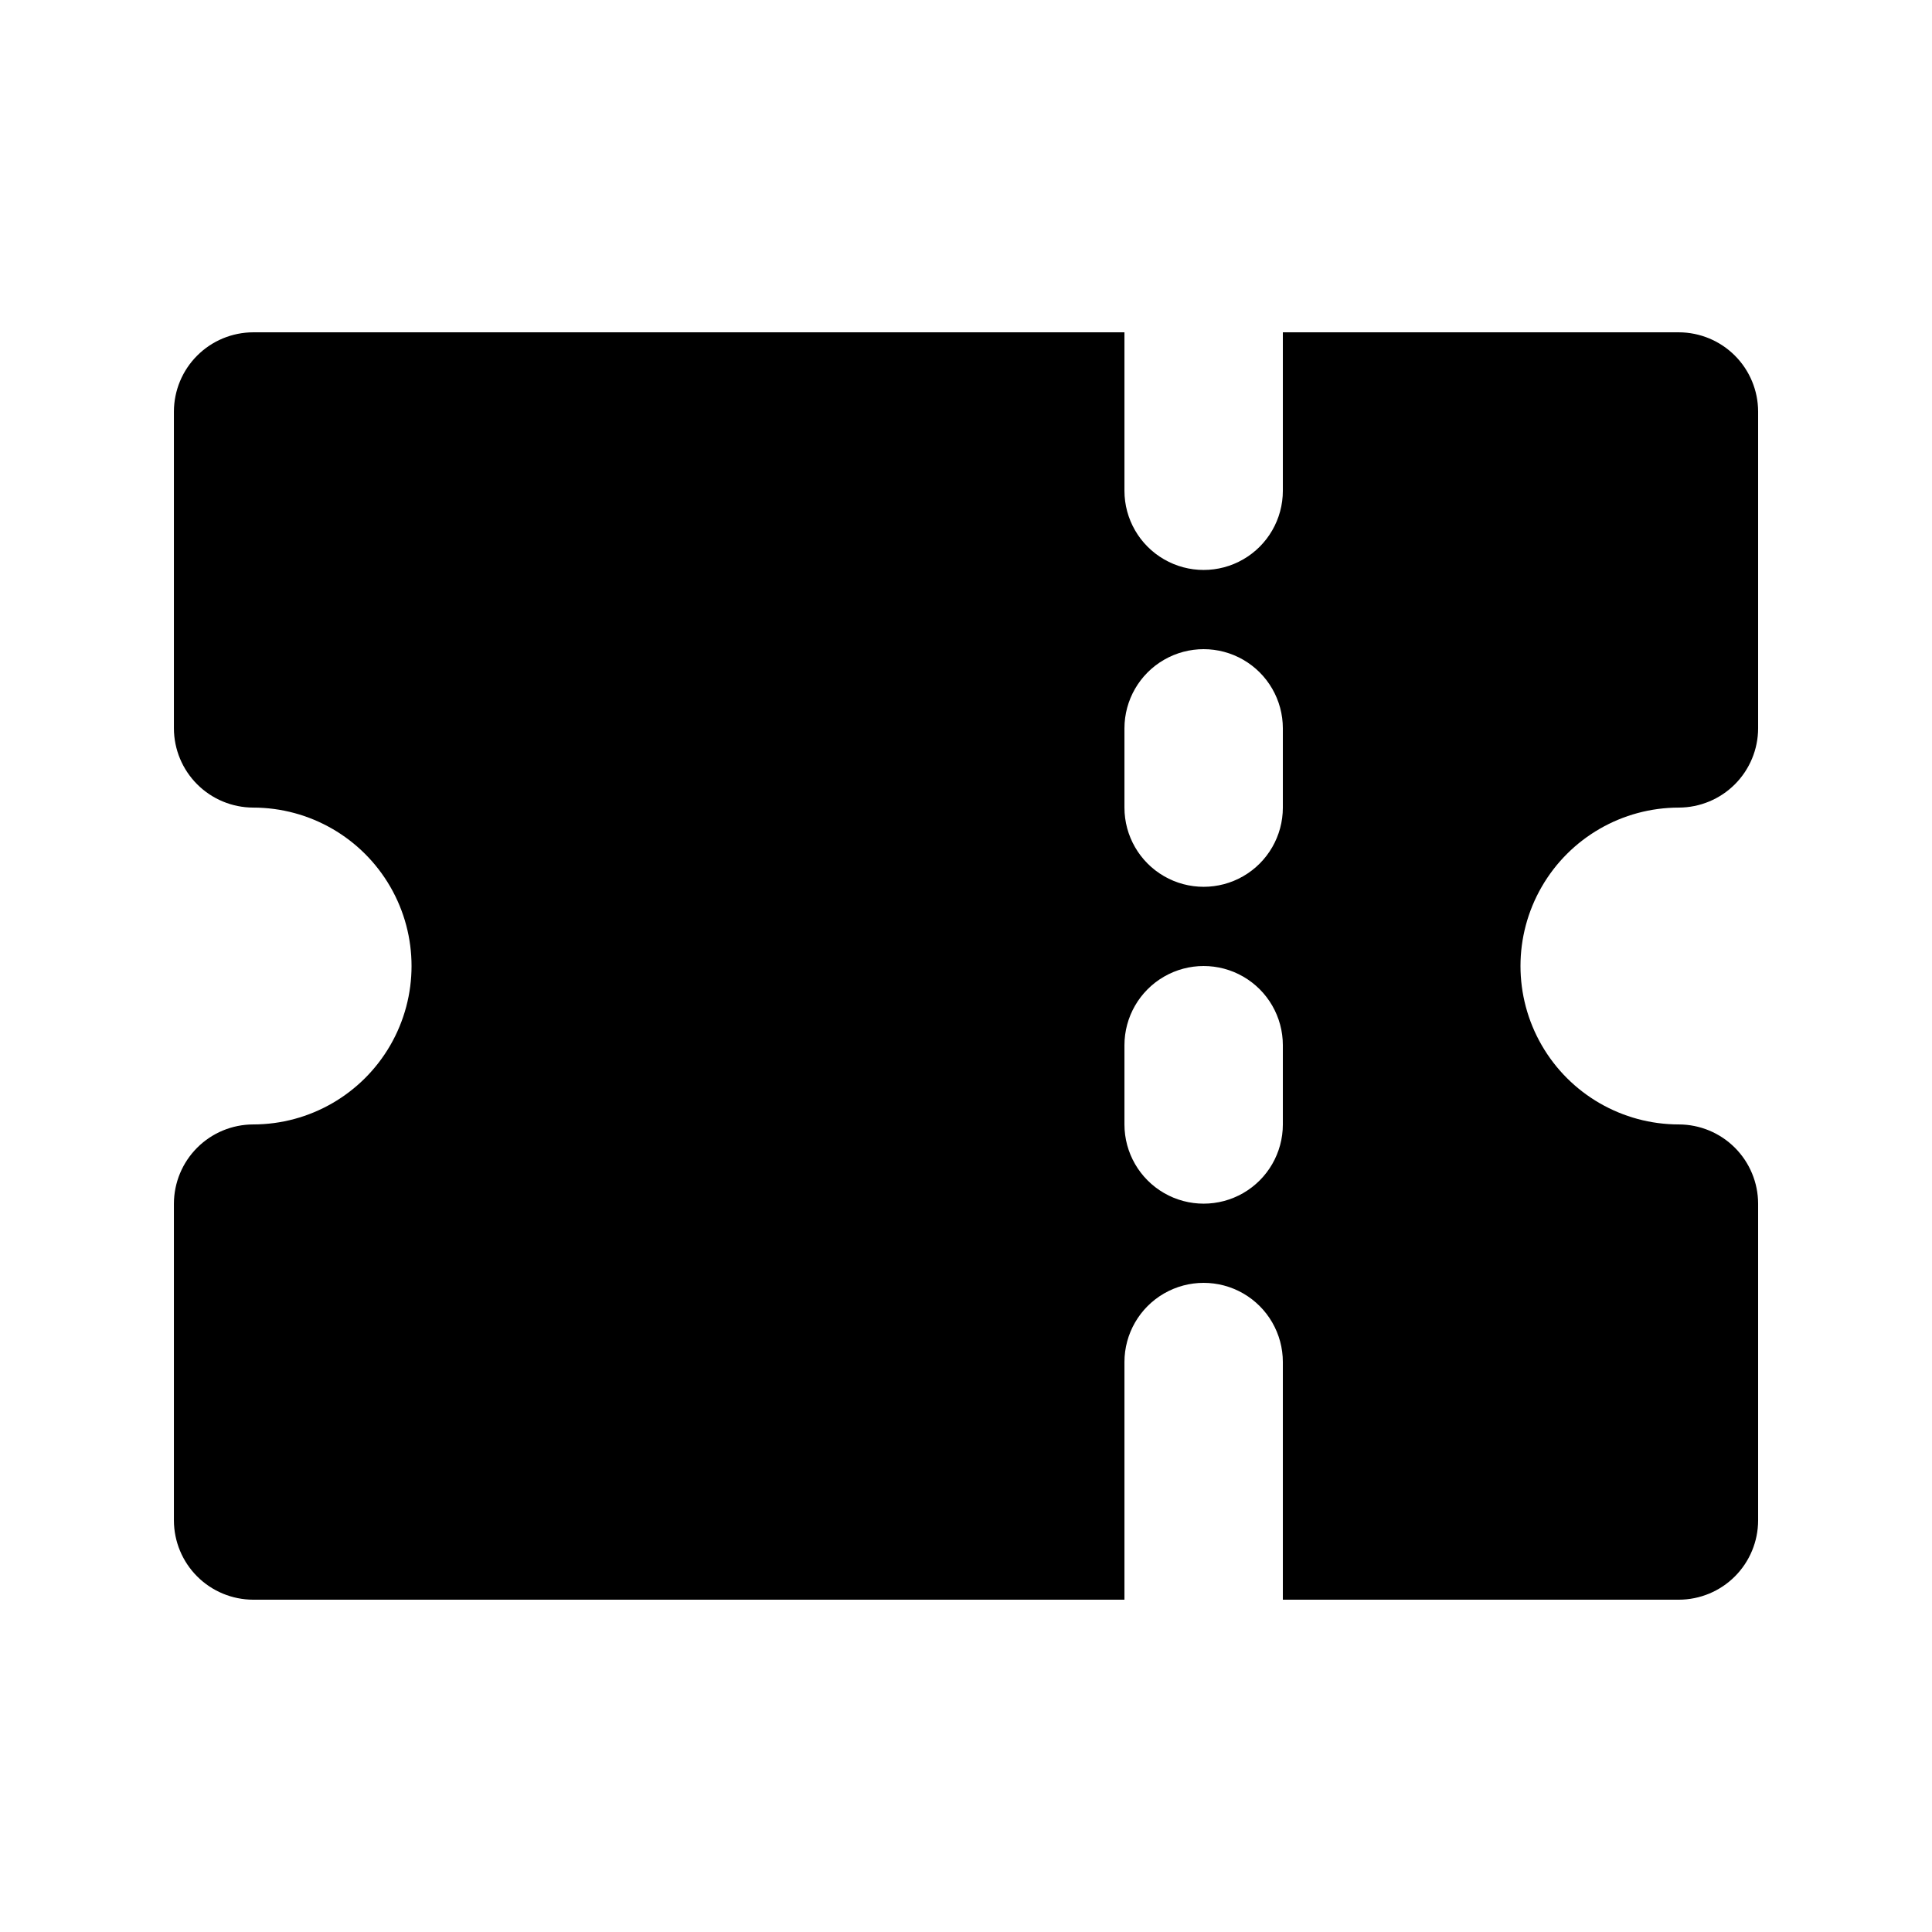
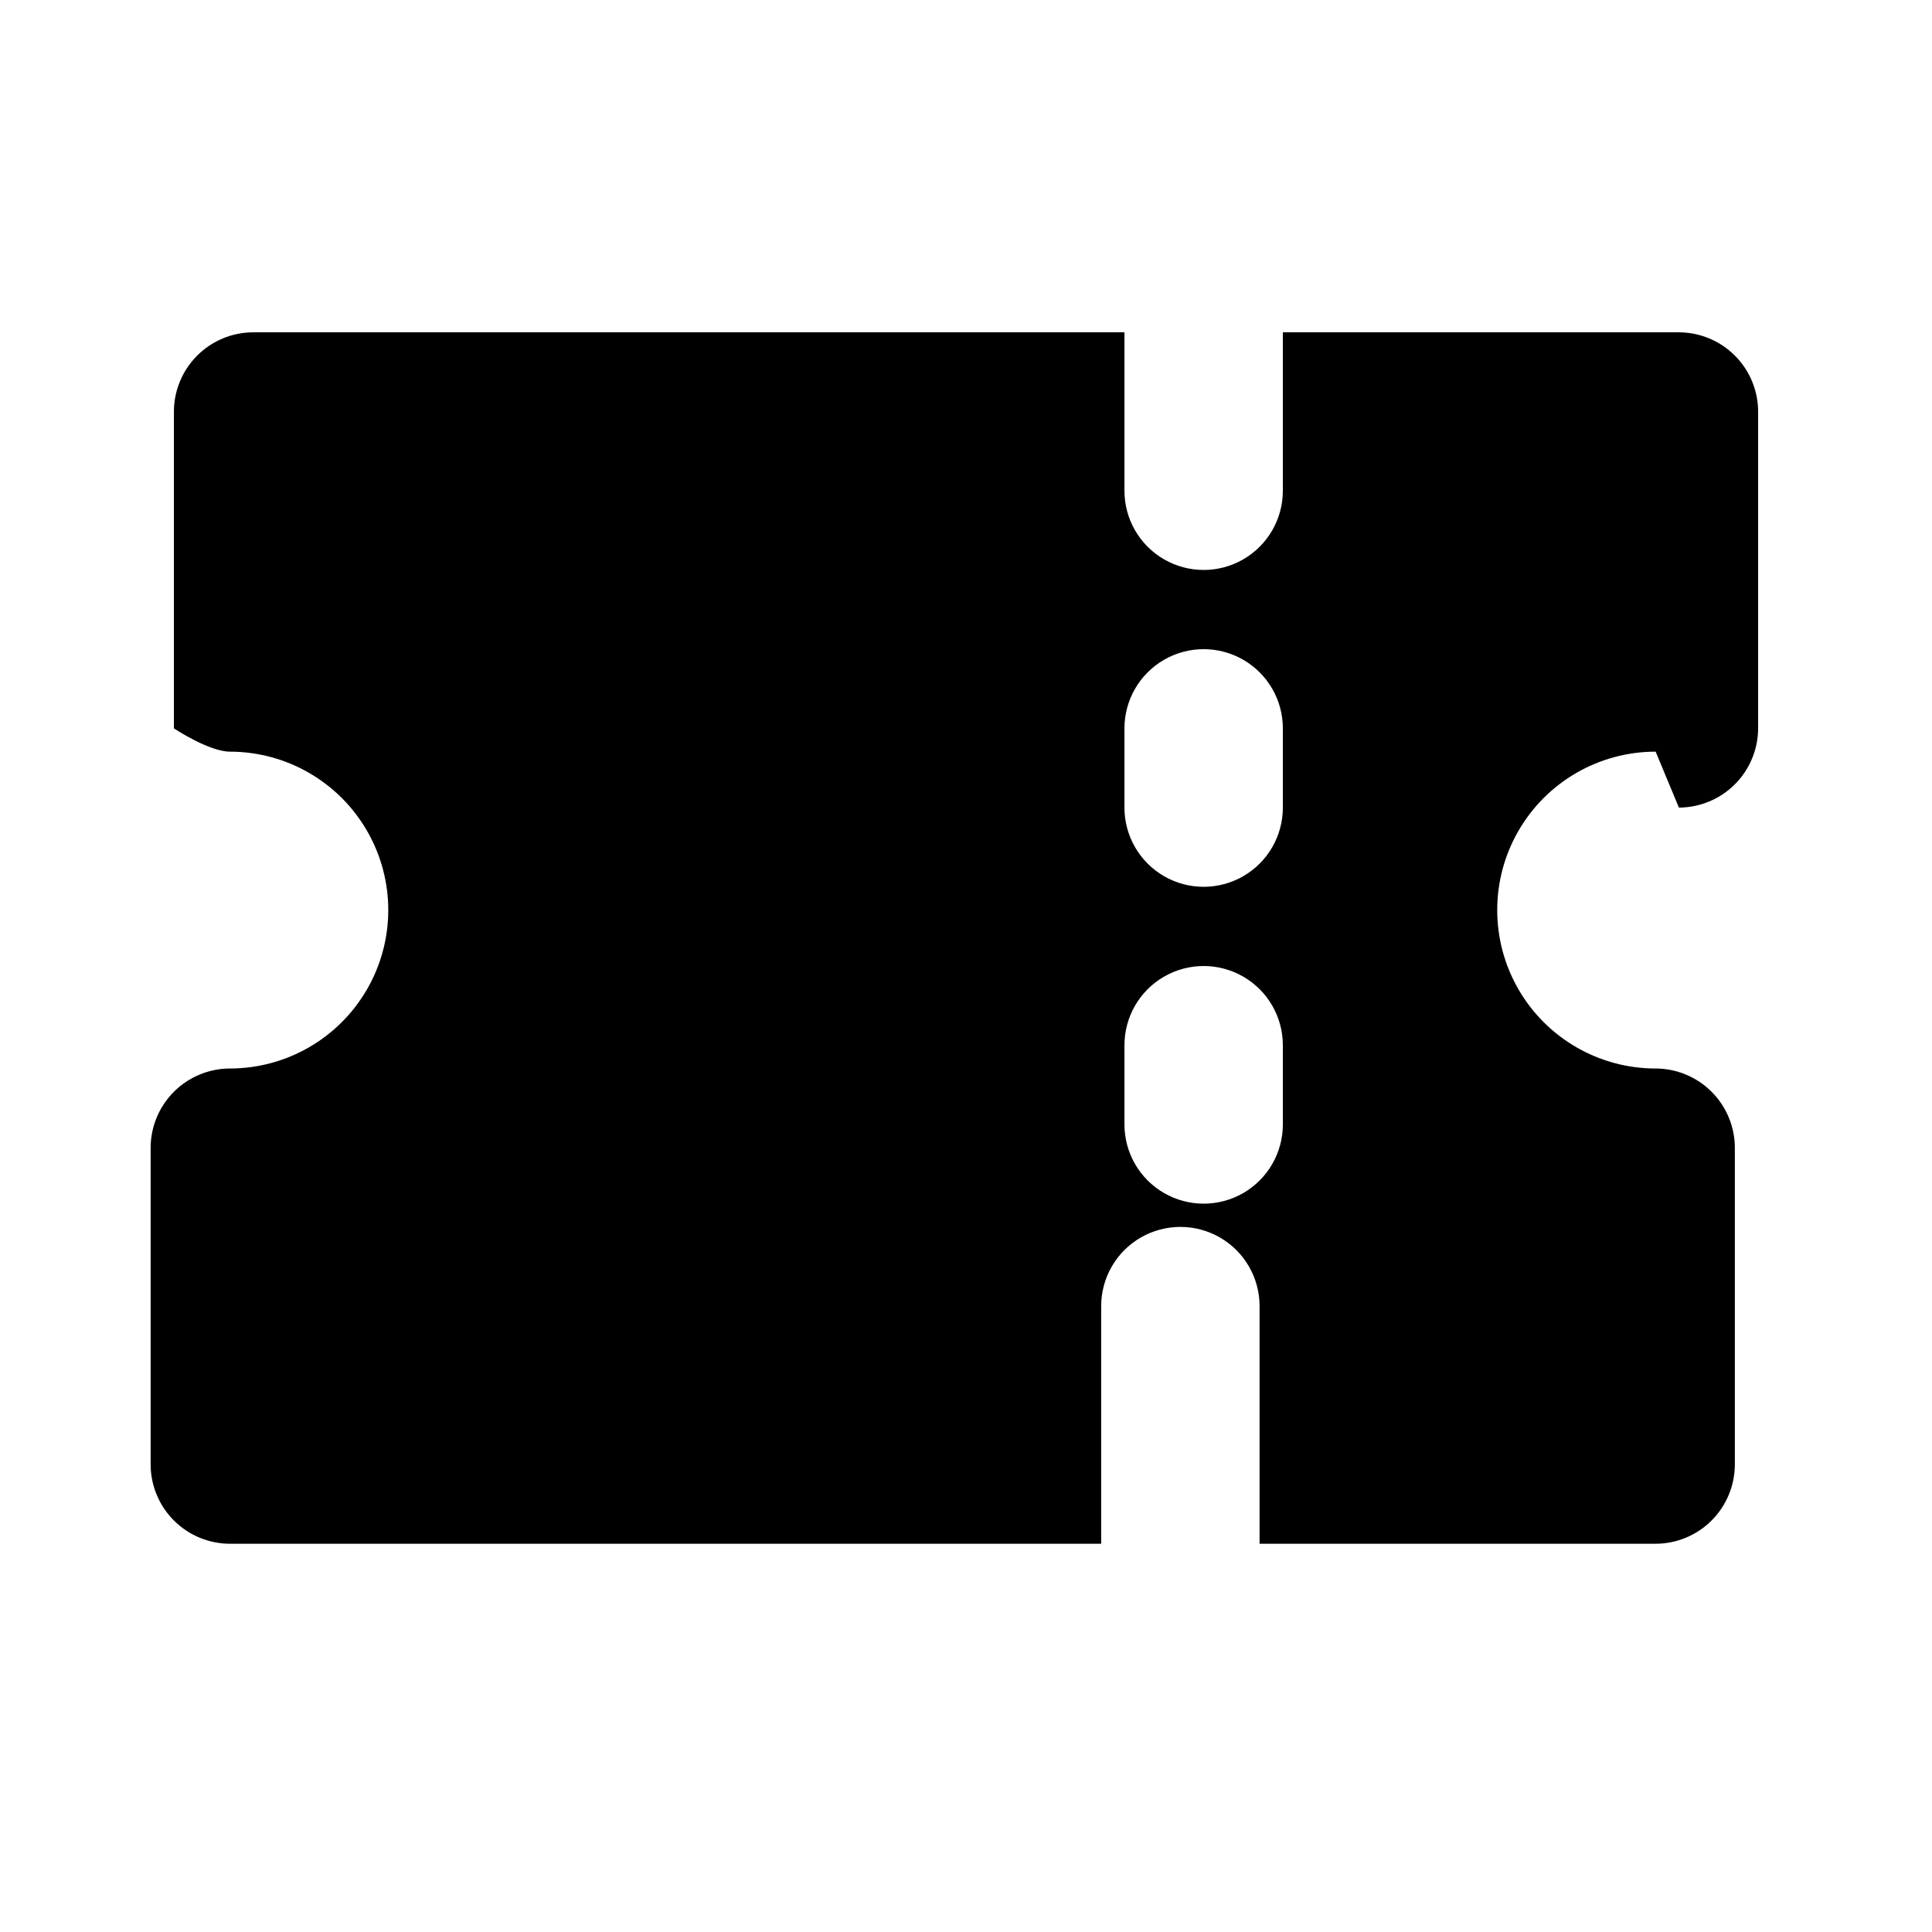
<svg xmlns="http://www.w3.org/2000/svg" fill="#000000" width="800px" height="800px" version="1.1" viewBox="144 144 512 512">
-   <path d="m588.93 358.02c5.562-0.02 10.895-2.234 14.828-6.168 3.93-3.934 6.148-9.262 6.164-14.824v-83.969c-0.016-5.562-2.234-10.895-6.164-14.824-3.934-3.934-9.266-6.152-14.828-6.168h-104.96v41.984c0 7.5-4 14.43-10.492 18.18-6.496 3.75-14.5 3.75-20.992 0-6.496-3.75-10.496-10.68-10.496-18.18v-41.984h-230.91c-5.562 0.016-10.891 2.234-14.824 6.168-3.934 3.93-6.152 9.262-6.168 14.824v83.969c0.016 5.562 2.234 10.891 6.168 14.824s9.262 6.148 14.824 6.168c15 0 28.859 8 36.359 20.992 7.5 12.988 7.5 28.992 0 41.984-7.5 12.988-21.359 20.992-36.359 20.992-5.562 0.016-10.891 2.231-14.824 6.164-3.934 3.934-6.152 9.266-6.168 14.828v83.969-0.004c0.016 5.562 2.234 10.895 6.168 14.828 3.934 3.934 9.262 6.148 14.824 6.164h230.91v-62.977c0-7.496 4-14.43 10.496-18.18 6.492-3.746 14.496-3.746 20.992 0 6.492 3.75 10.492 10.684 10.492 18.18v62.977h104.96c5.562-0.016 10.895-2.231 14.828-6.164 3.93-3.934 6.148-9.266 6.164-14.828v-83.965c-0.016-5.562-2.234-10.895-6.164-14.828-3.934-3.934-9.266-6.148-14.828-6.164-15 0-28.859-8.004-36.359-20.992-7.5-12.992-7.5-28.996 0-41.984 7.5-12.992 21.359-20.992 36.359-20.992zm-104.96 83.969c0 7.496-4 14.43-10.492 18.18-6.496 3.75-14.5 3.75-20.992 0-6.496-3.75-10.496-10.684-10.496-18.18v-20.992c0-7.5 4-14.43 10.496-18.18 6.492-3.75 14.496-3.75 20.992 0 6.492 3.75 10.492 10.68 10.492 18.18zm0-83.969c0 7.5-4 14.43-10.492 18.18-6.496 3.75-14.5 3.75-20.992 0-6.496-3.75-10.496-10.68-10.496-18.18v-20.992c0-7.5 4-14.43 10.496-18.18 6.492-3.75 14.496-3.75 20.992 0 6.492 3.75 10.492 10.68 10.492 18.18z" />
+   <path d="m588.93 358.02c5.562-0.02 10.895-2.234 14.828-6.168 3.93-3.934 6.148-9.262 6.164-14.824v-83.969c-0.016-5.562-2.234-10.895-6.164-14.824-3.934-3.934-9.266-6.152-14.828-6.168h-104.96v41.984c0 7.5-4 14.43-10.492 18.18-6.496 3.75-14.5 3.75-20.992 0-6.496-3.75-10.496-10.68-10.496-18.18v-41.984h-230.91c-5.562 0.016-10.891 2.234-14.824 6.168-3.934 3.93-6.152 9.262-6.168 14.824v83.969s9.262 6.148 14.824 6.168c15 0 28.859 8 36.359 20.992 7.5 12.988 7.5 28.992 0 41.984-7.5 12.988-21.359 20.992-36.359 20.992-5.562 0.016-10.891 2.231-14.824 6.164-3.934 3.934-6.152 9.266-6.168 14.828v83.969-0.004c0.016 5.562 2.234 10.895 6.168 14.828 3.934 3.934 9.262 6.148 14.824 6.164h230.91v-62.977c0-7.496 4-14.43 10.496-18.18 6.492-3.746 14.496-3.746 20.992 0 6.492 3.75 10.492 10.684 10.492 18.18v62.977h104.96c5.562-0.016 10.895-2.231 14.828-6.164 3.93-3.934 6.148-9.266 6.164-14.828v-83.965c-0.016-5.562-2.234-10.895-6.164-14.828-3.934-3.934-9.266-6.148-14.828-6.164-15 0-28.859-8.004-36.359-20.992-7.5-12.992-7.5-28.996 0-41.984 7.5-12.992 21.359-20.992 36.359-20.992zm-104.96 83.969c0 7.496-4 14.43-10.492 18.18-6.496 3.75-14.5 3.75-20.992 0-6.496-3.75-10.496-10.684-10.496-18.18v-20.992c0-7.5 4-14.43 10.496-18.18 6.492-3.75 14.496-3.75 20.992 0 6.492 3.75 10.492 10.68 10.492 18.18zm0-83.969c0 7.5-4 14.43-10.492 18.18-6.496 3.75-14.5 3.75-20.992 0-6.496-3.75-10.496-10.68-10.496-18.18v-20.992c0-7.5 4-14.43 10.496-18.18 6.492-3.75 14.496-3.75 20.992 0 6.492 3.75 10.492 10.68 10.492 18.18z" />
</svg>